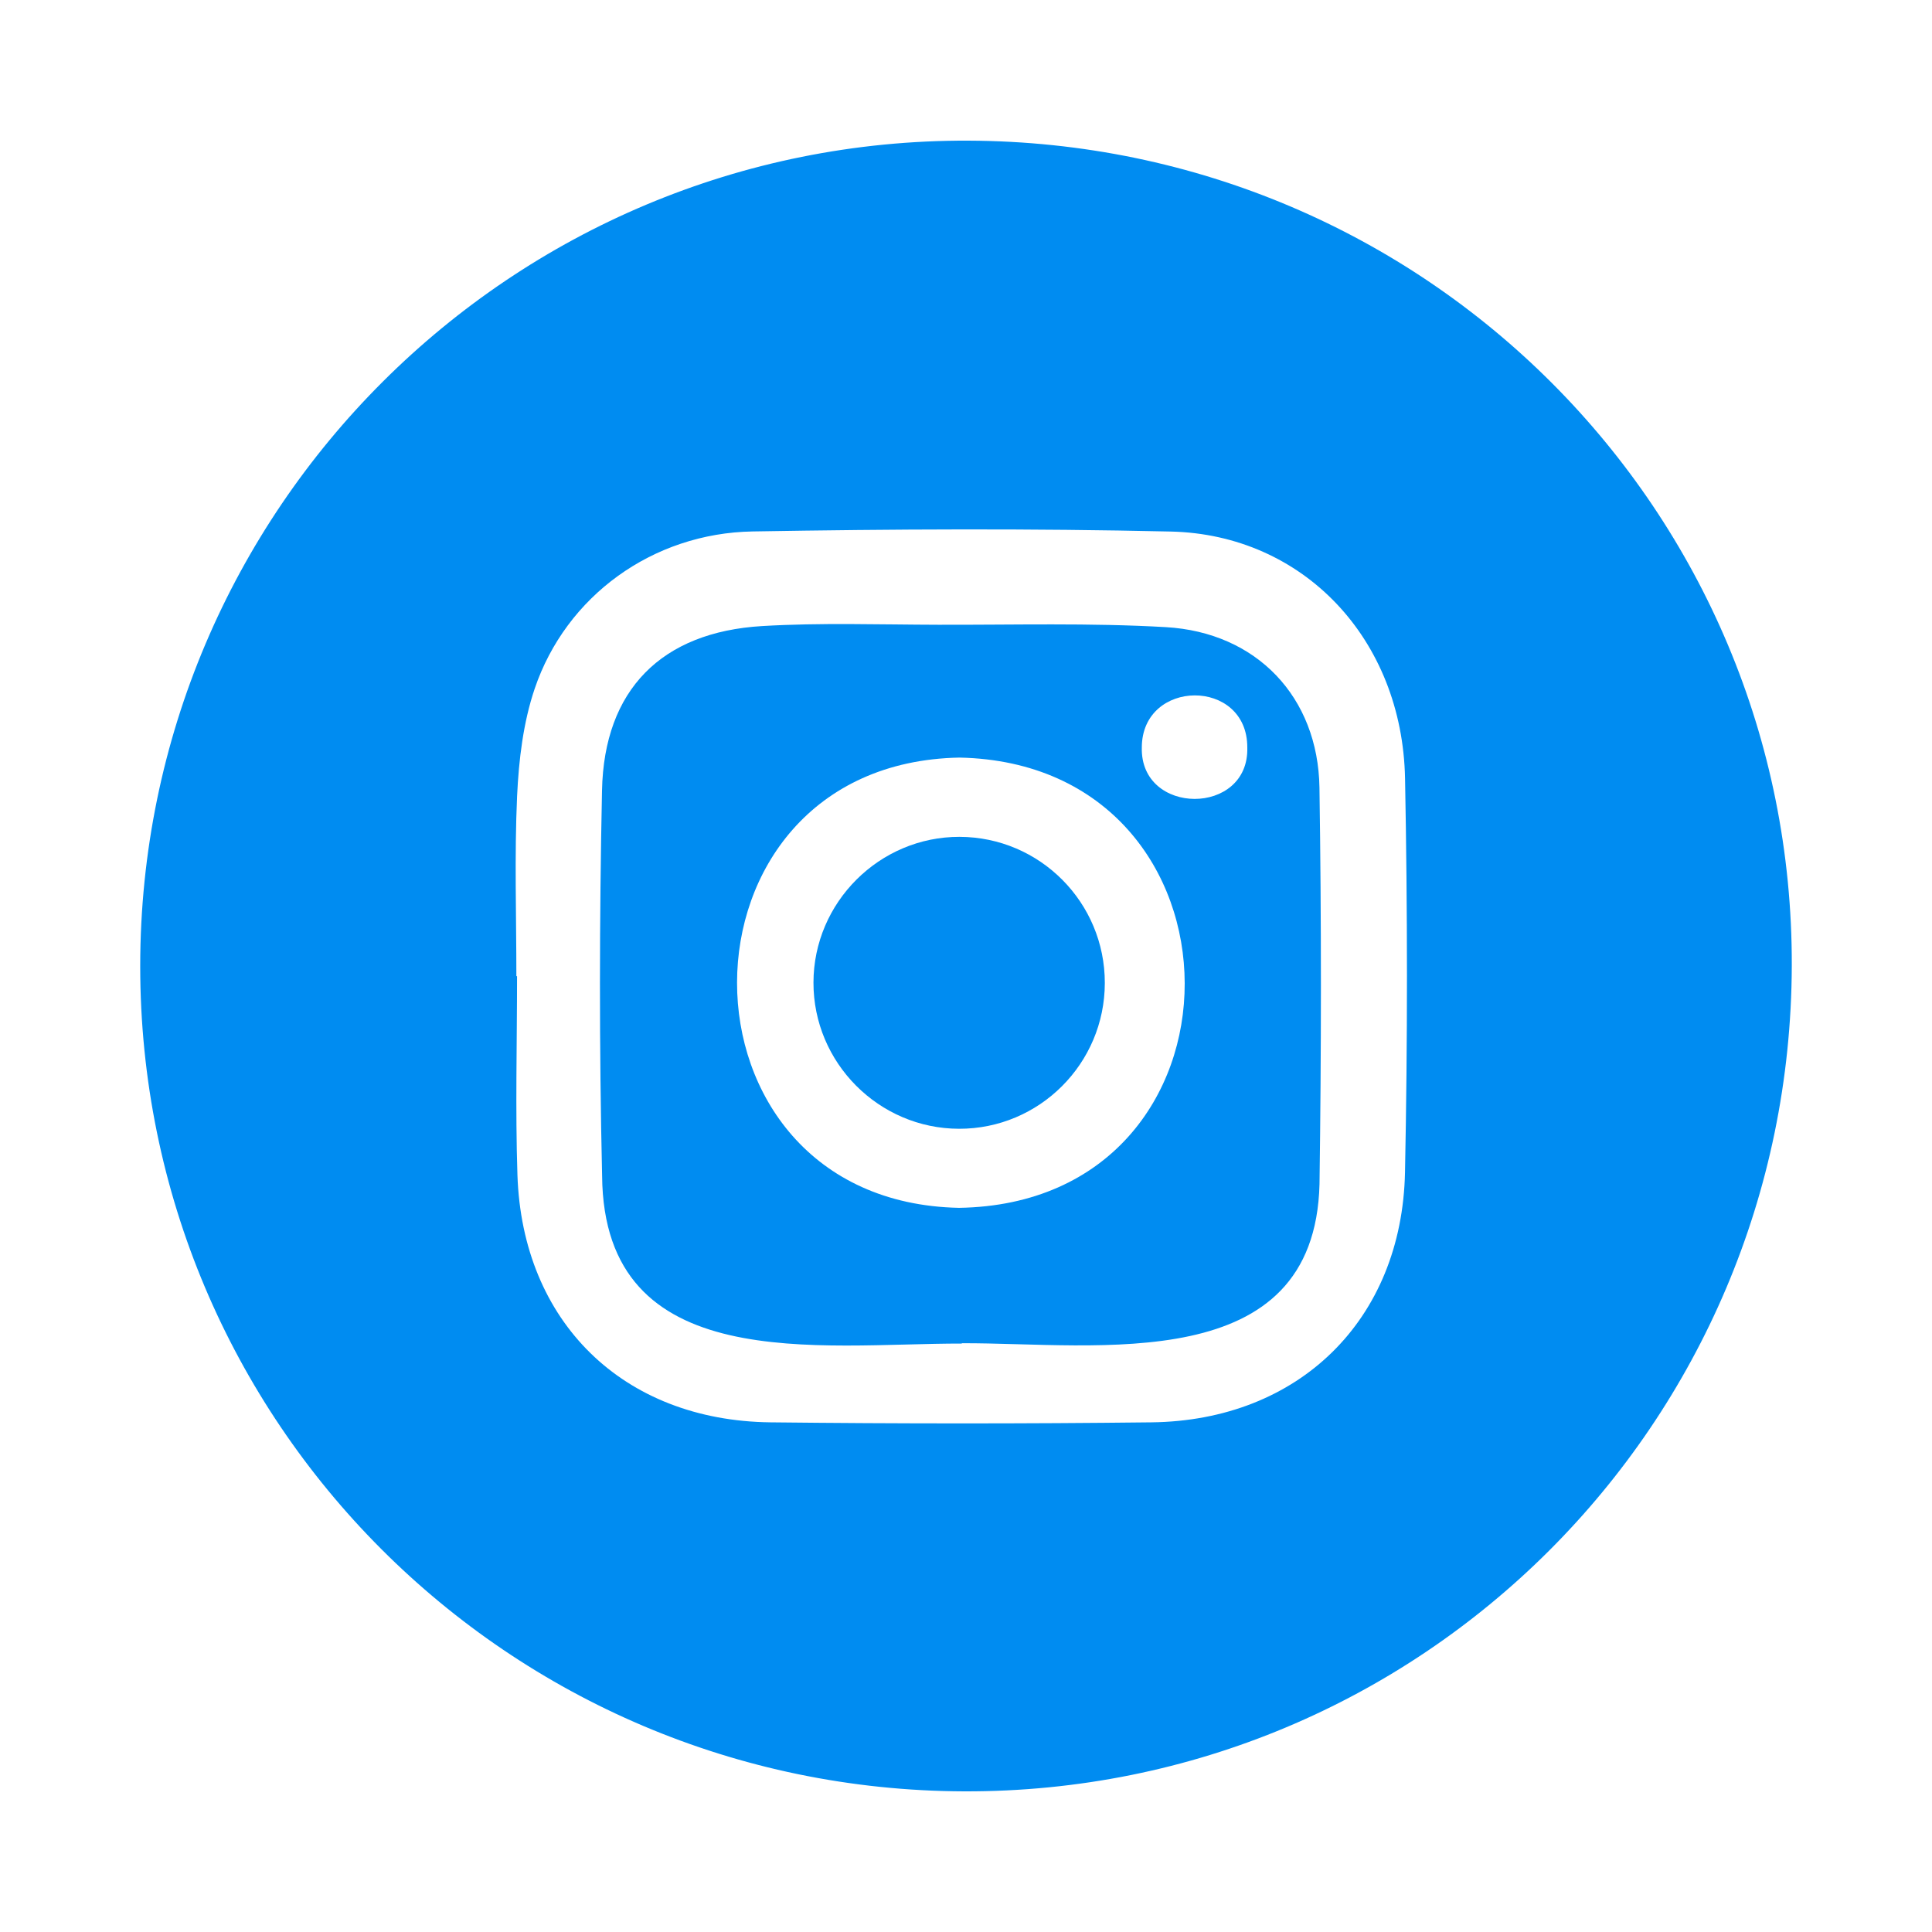
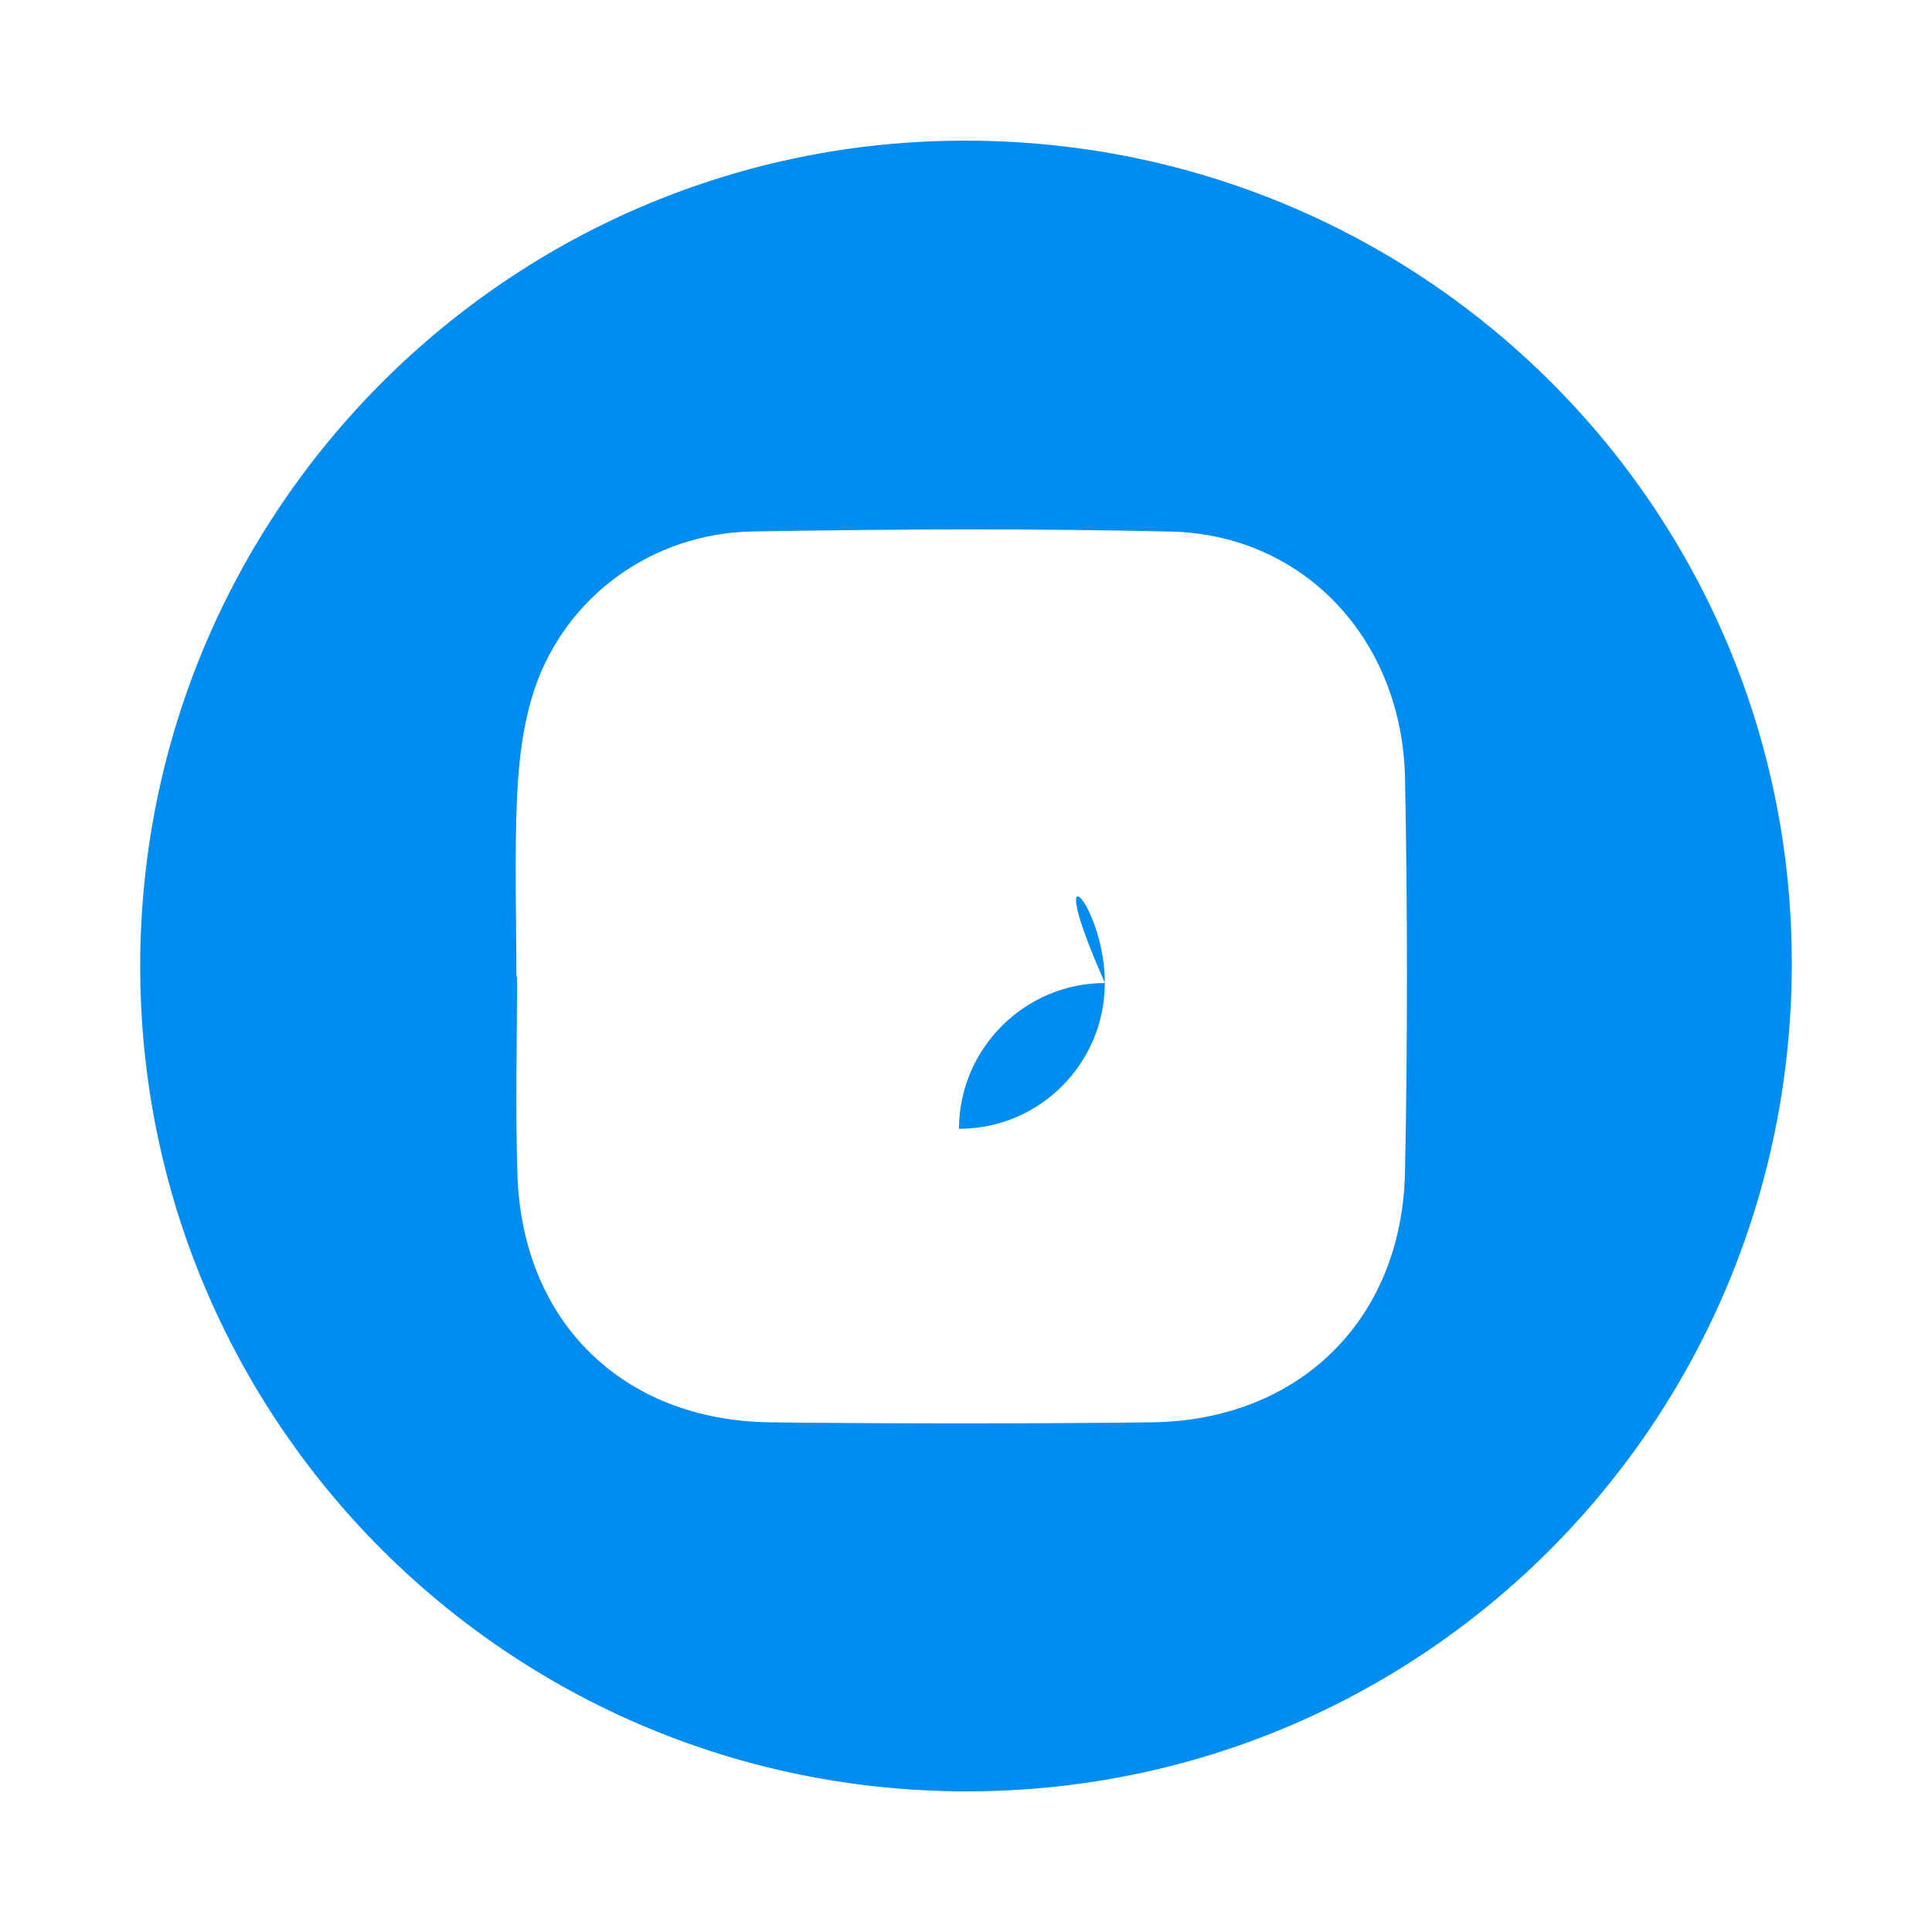
<svg xmlns="http://www.w3.org/2000/svg" version="1.1" id="Layer_1" x="0px" y="0px" viewBox="0 0 400 400" style="enable-background:new 0 0 400 400;" xml:space="preserve">
  <style type="text/css">
	.st0{fill:#008CF1;}
</style>
  <g>
    <path id="XMLID_00000128450885655715910040000006269020777678546320_" class="st0" d="M370.97,199.94   c-0.28,94.93-76.77,171.22-171.34,170.94C105.19,370.58,29,294.27,29.03,199.99c0.03-94.57,76.91-171.21,171.43-170.87   C295.14,29.46,371.25,105.71,370.97,199.94 M106.91,202.1l0.14,0.01c0,13.71-0.37,27.45,0.08,41.15c1,30.44,21.87,50.87,52.4,51.22   c26.28,0.29,52.57,0.3,78.85,0c30.52-0.35,51.88-21.2,52.51-51.76c0.55-27.17,0.53-54.36,0.01-81.54   c-0.56-28.83-21-50.51-48.51-51.13c-28.83-0.66-57.7-0.51-86.54-0.02c-20.73,0.35-38.66,13.38-45.15,32.56   c-2.38,7.02-3.29,14.74-3.64,22.21C106.5,177.21,106.91,189.67,106.91,202.1" />
-     <path id="XMLID_00000130641398930934974370000006527773443112258996_" class="st0" d="M228.74,203.53   c-0.02,16.68-13.57,30.21-30.19,30.17c-16.6-0.04-30.16-13.66-30.13-30.27c0.02-16.6,13.66-30.2,30.23-30.17   C215.3,173.3,228.77,186.86,228.74,203.53" />
-     <path id="XMLID_00000147197735468759344640000004318787510204686208_" class="st0" d="M199.14,278.17   c-29.33-0.05-74.15,6.94-74.48-34.74c-0.61-26.58-0.57-53.19-0.02-79.77c0.42-20.84,12.31-32.8,33.15-34.04   c12.12-0.72,24.3-0.3,36.46-0.27c15.7,0.04,31.44-0.41,47.09,0.49c18.82,1.07,31.56,14.46,31.84,33.25   c0.41,27.35,0.39,54.71,0.01,82.06c-0.99,40.05-45.86,32.86-74.05,32.95V278.17z M198.55,250.07c62.54-0.95,62.04-91.95,0.1-93.22   C137.34,157.99,137.19,248.83,198.55,250.07 M258.24,154.77c0.04-14.48-21.8-14.3-21.84-0.02   C236.04,168.93,258.63,168.98,258.24,154.77" />
+     <path id="XMLID_00000130641398930934974370000006527773443112258996_" class="st0" d="M228.74,203.53   c-0.02,16.68-13.57,30.21-30.19,30.17c0.02-16.6,13.66-30.2,30.23-30.17   C215.3,173.3,228.77,186.86,228.74,203.53" />
  </g>
</svg>